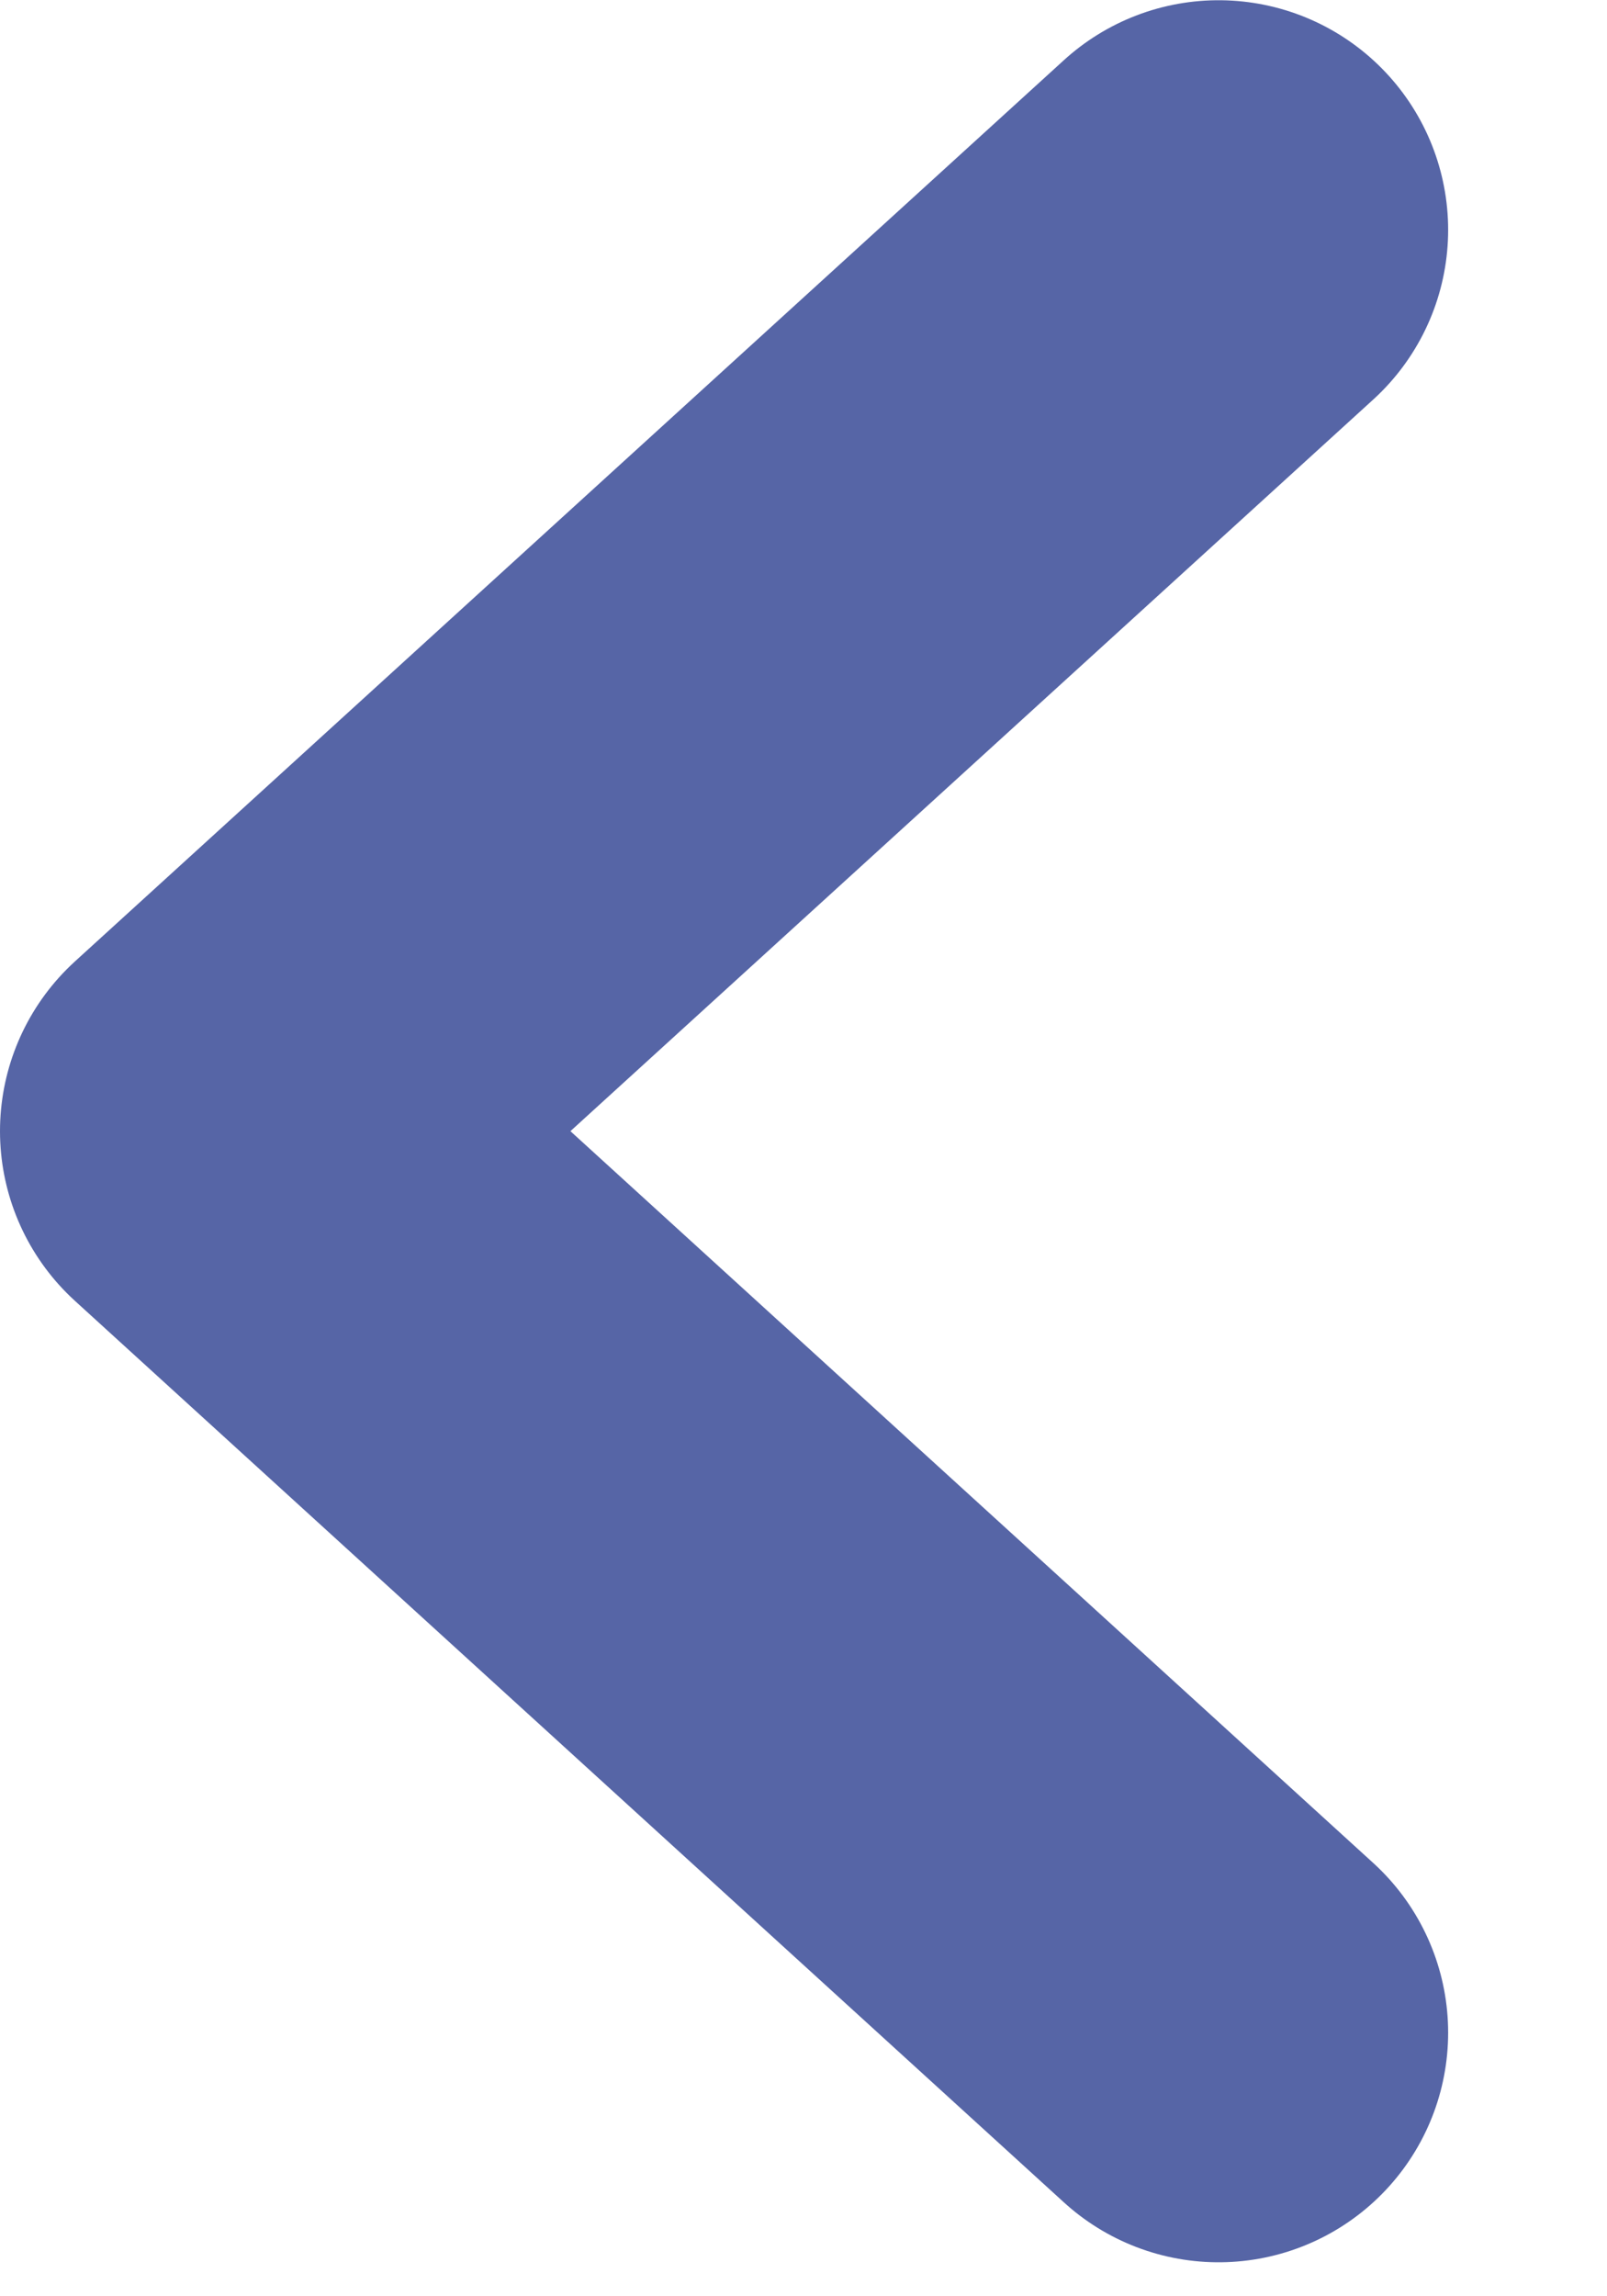
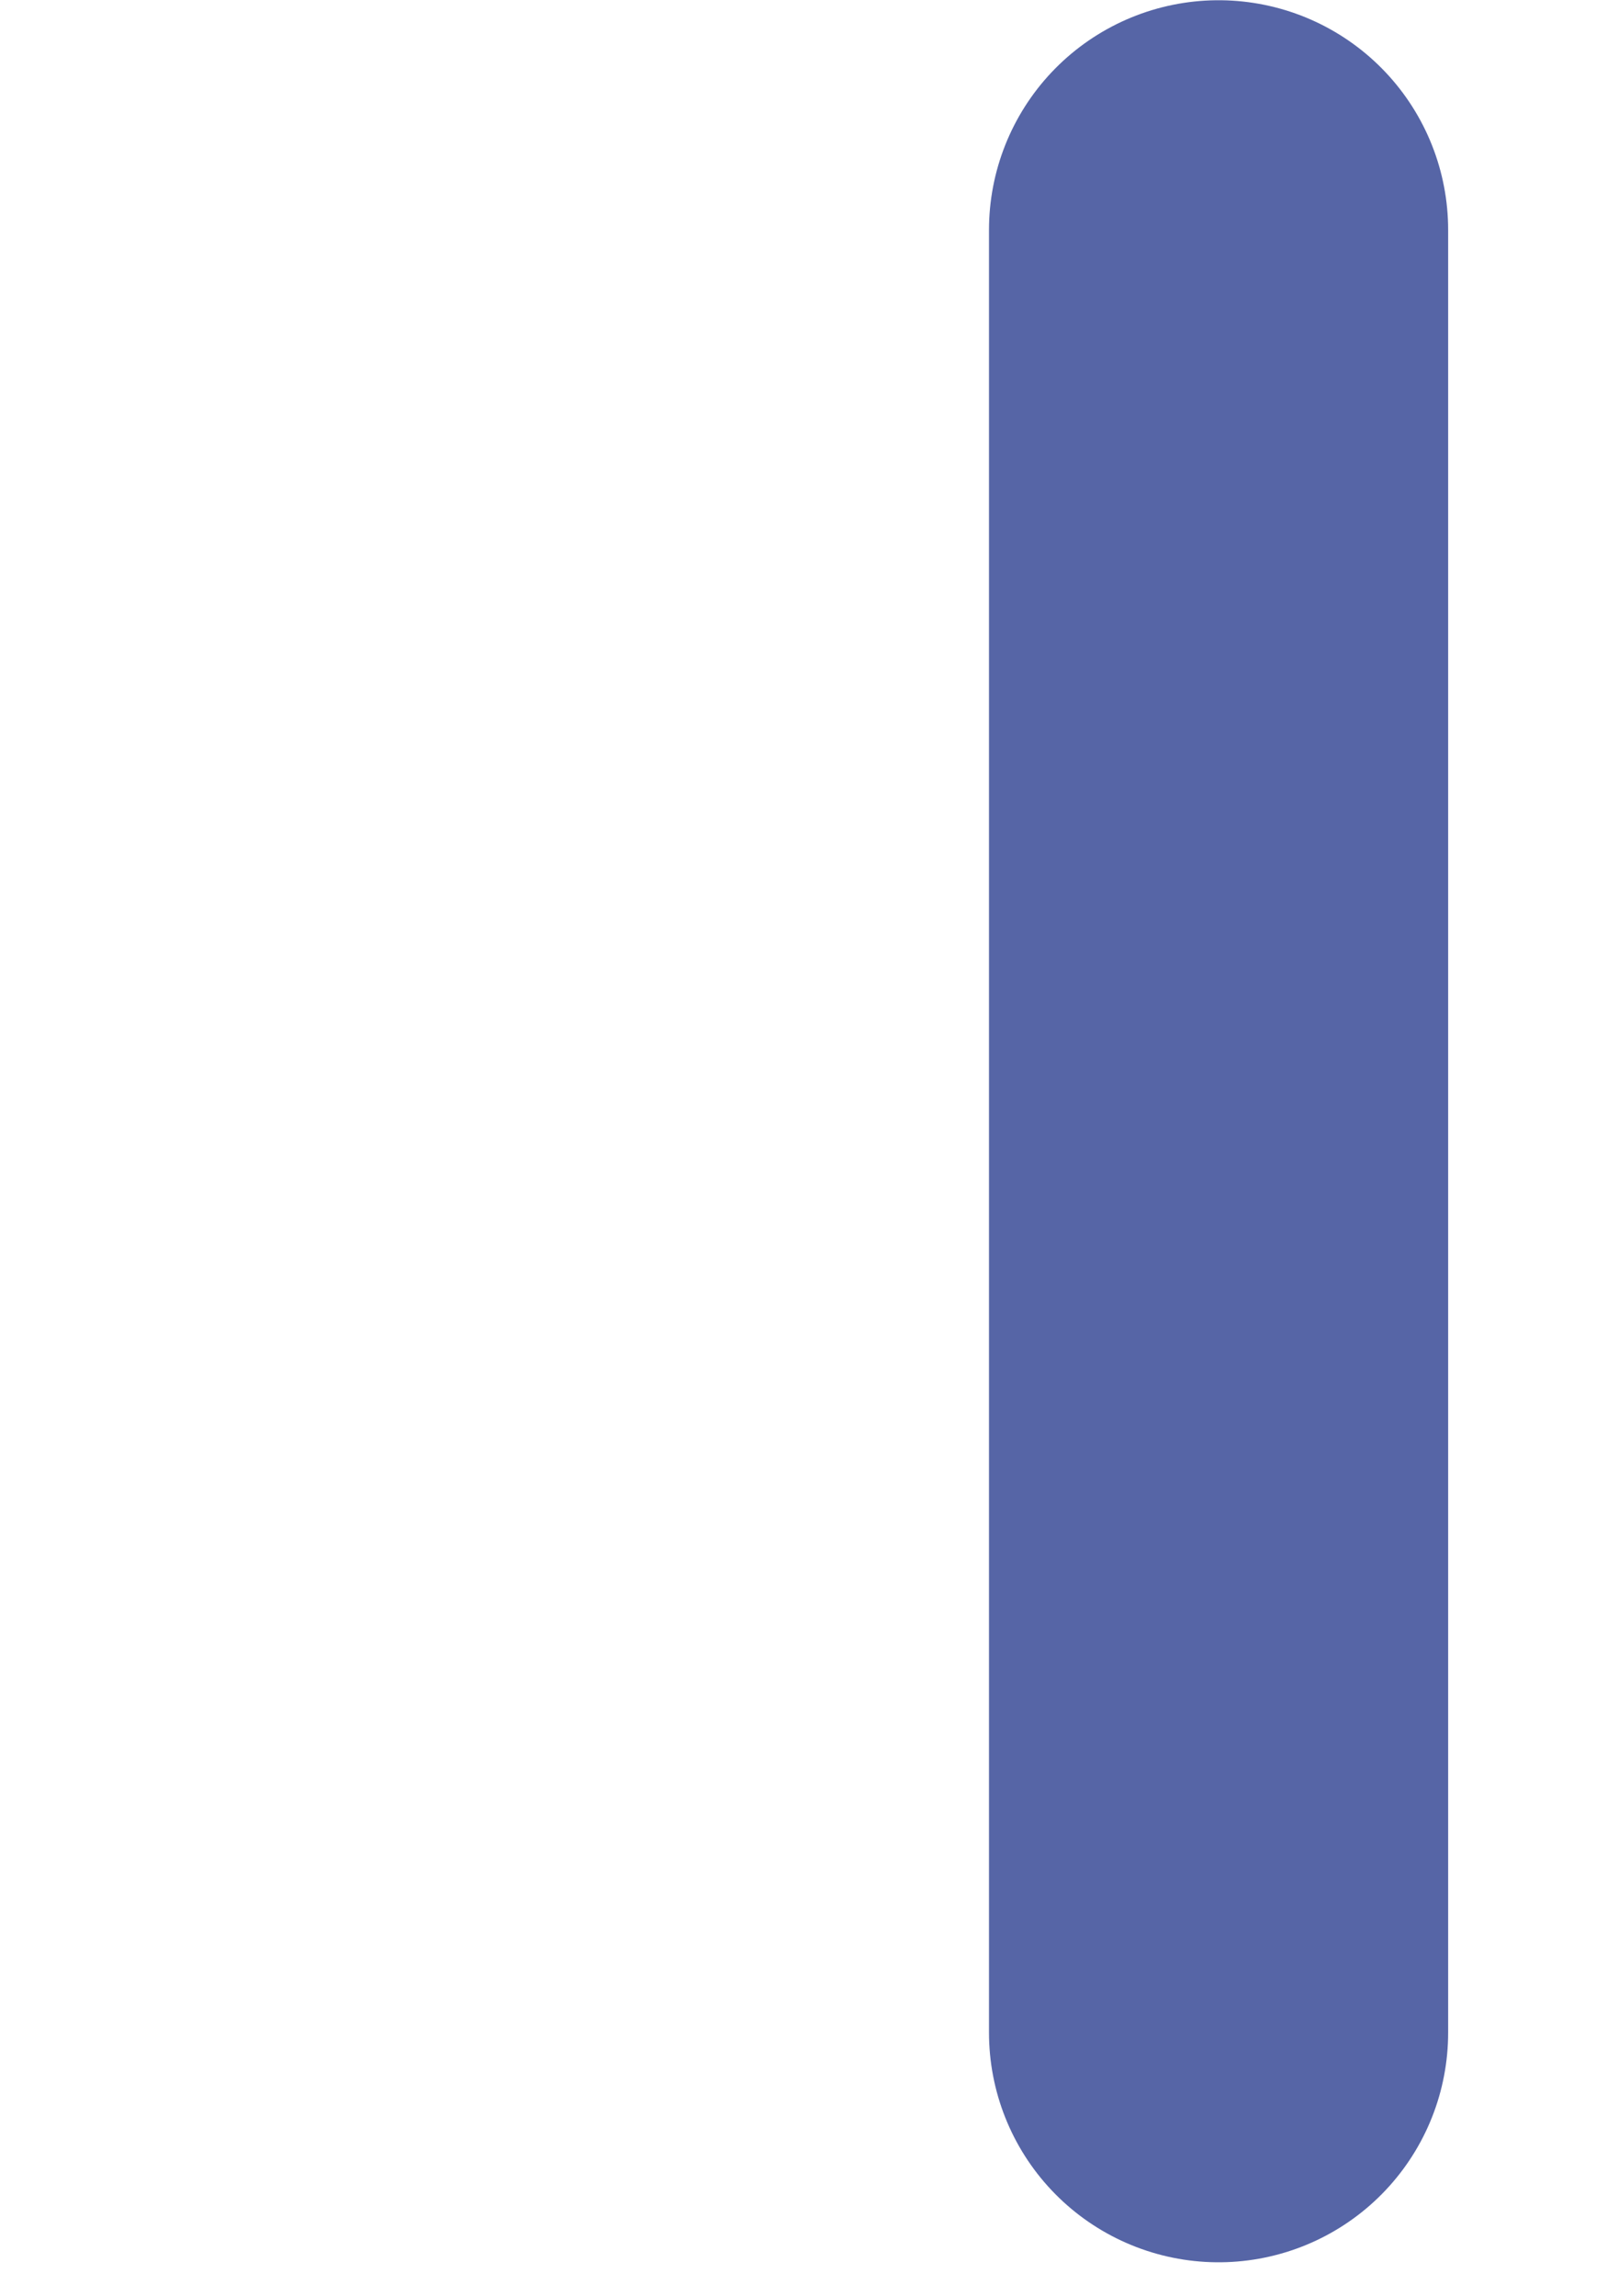
<svg xmlns="http://www.w3.org/2000/svg" width="7" height="10" viewBox="0 0 7 10" fill="none">
-   <path d="M5.308 8.852L1 4.926L5.308 1.001" stroke="#5665A6" stroke-width="2" stroke-linecap="round" stroke-linejoin="round" />
+   <path d="M5.308 8.852L5.308 1.001" stroke="#5665A6" stroke-width="2" stroke-linecap="round" stroke-linejoin="round" />
</svg>